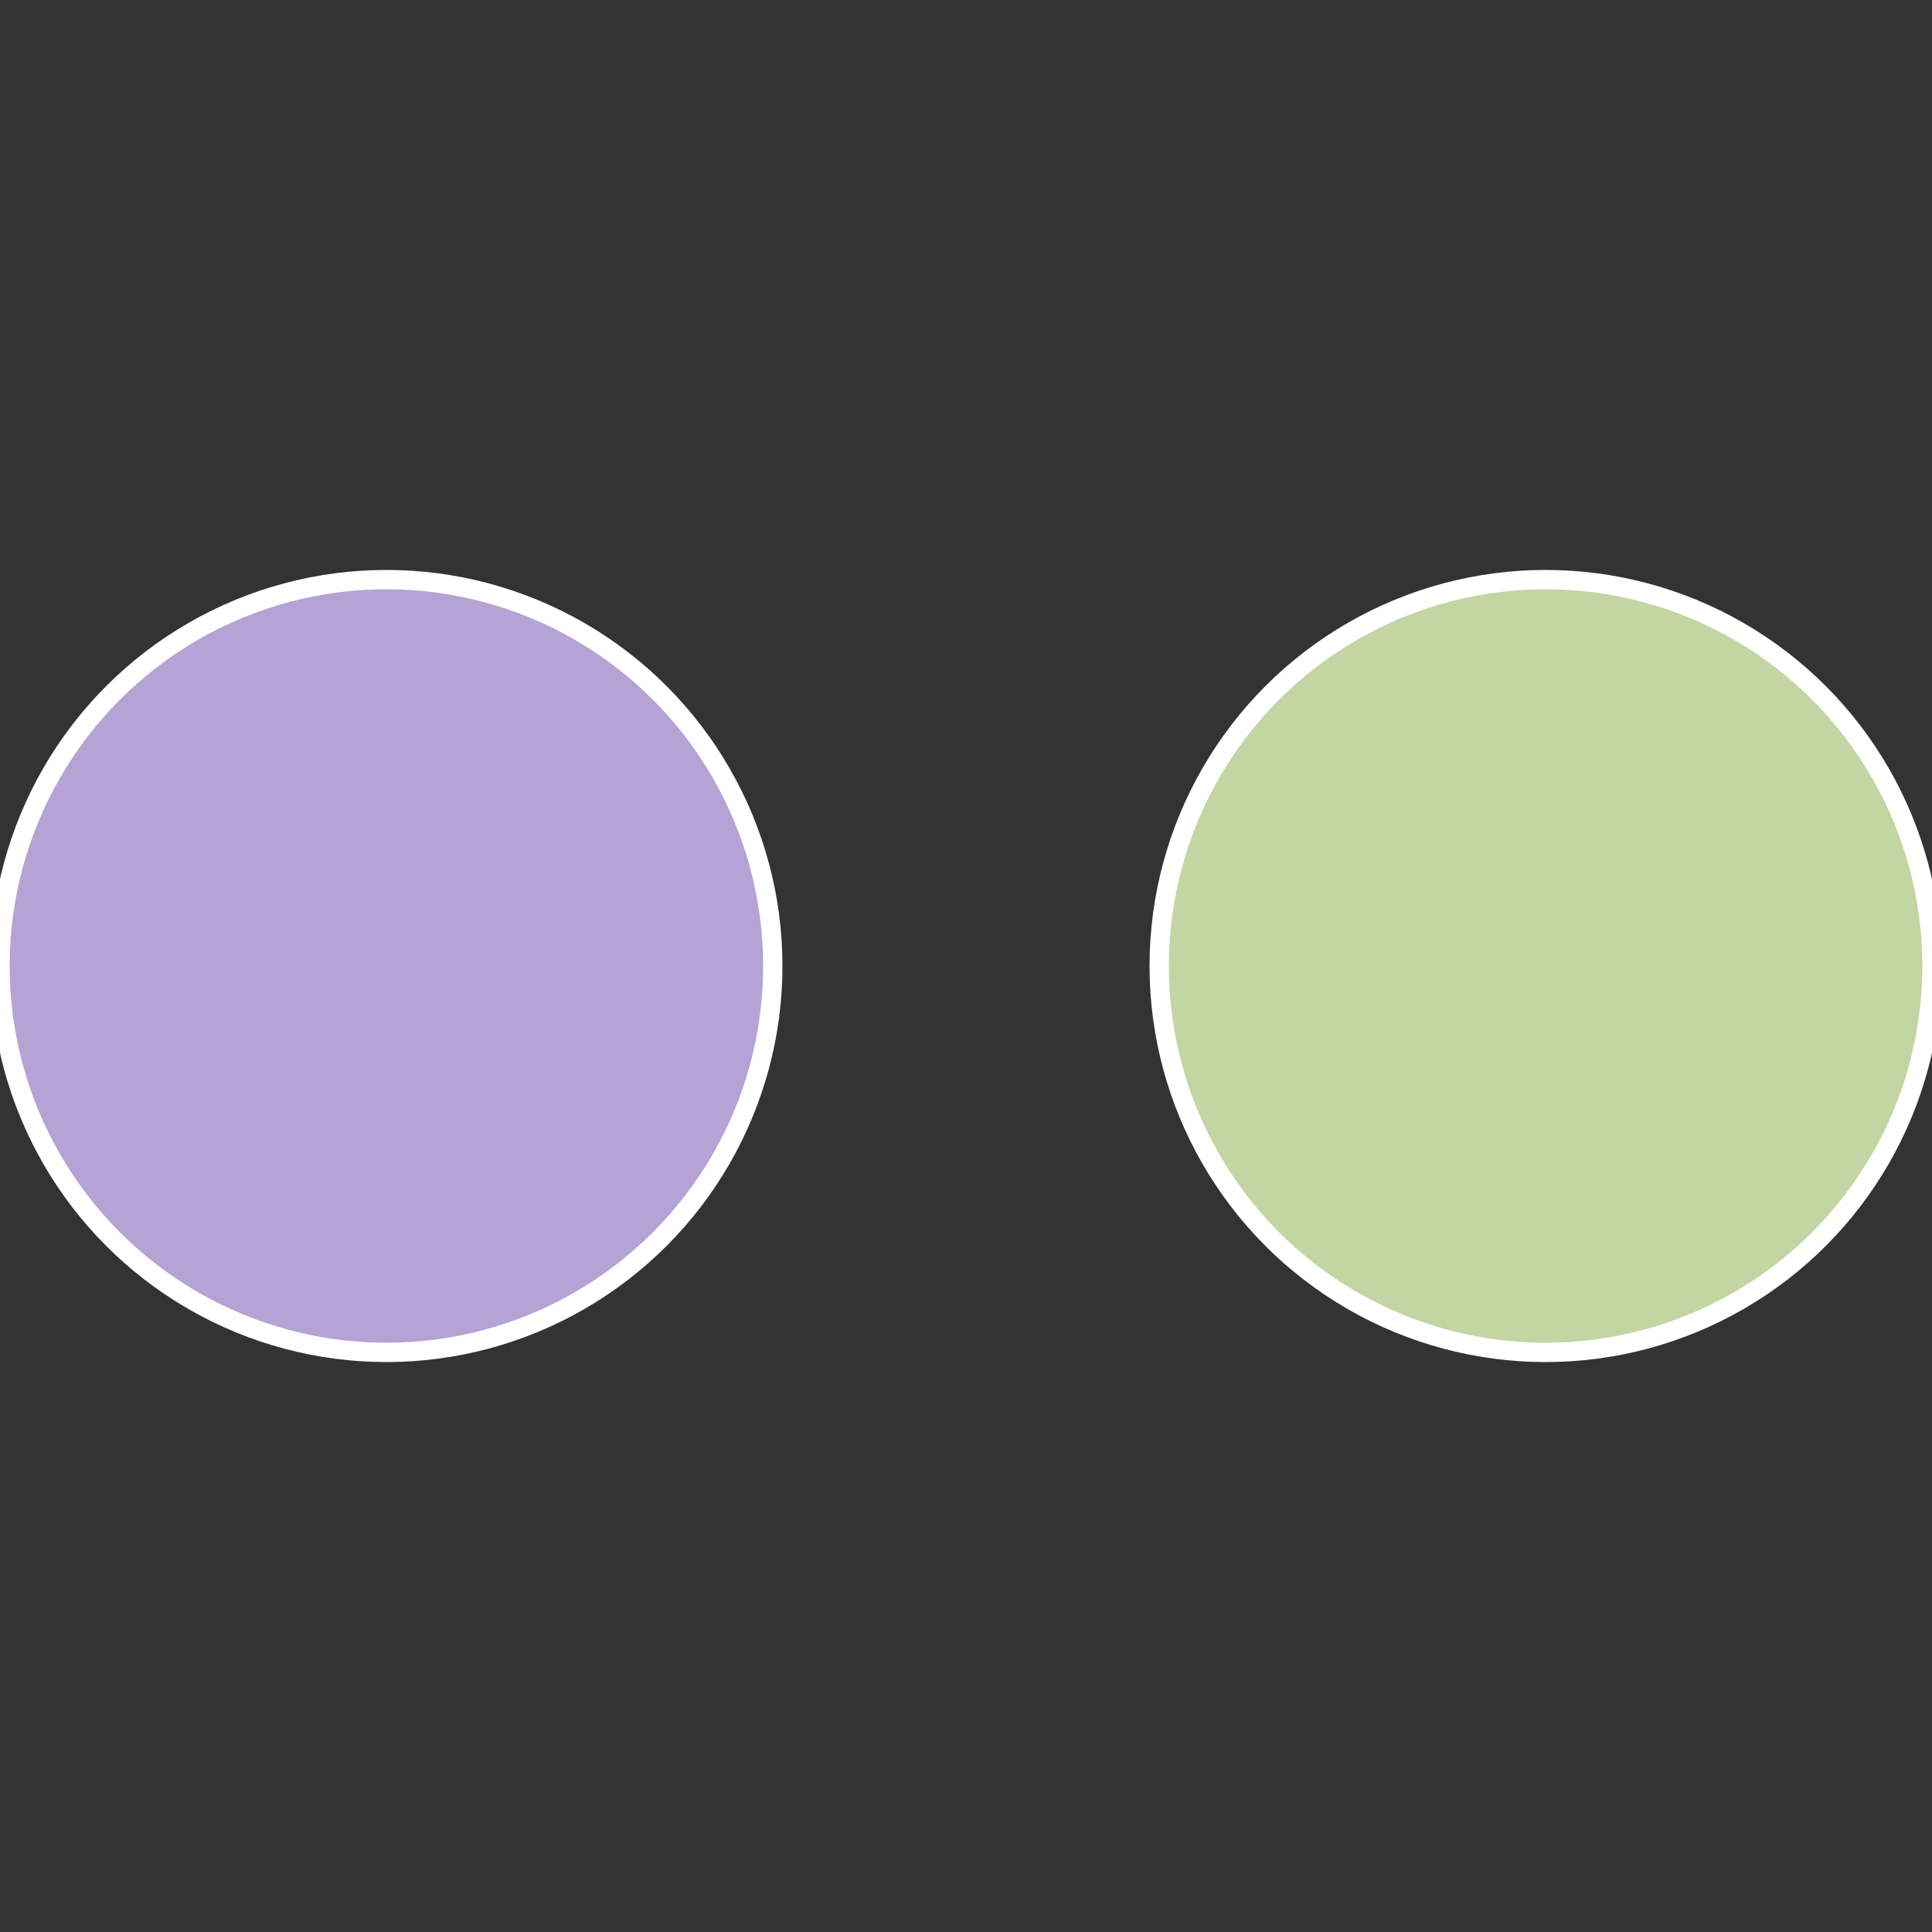
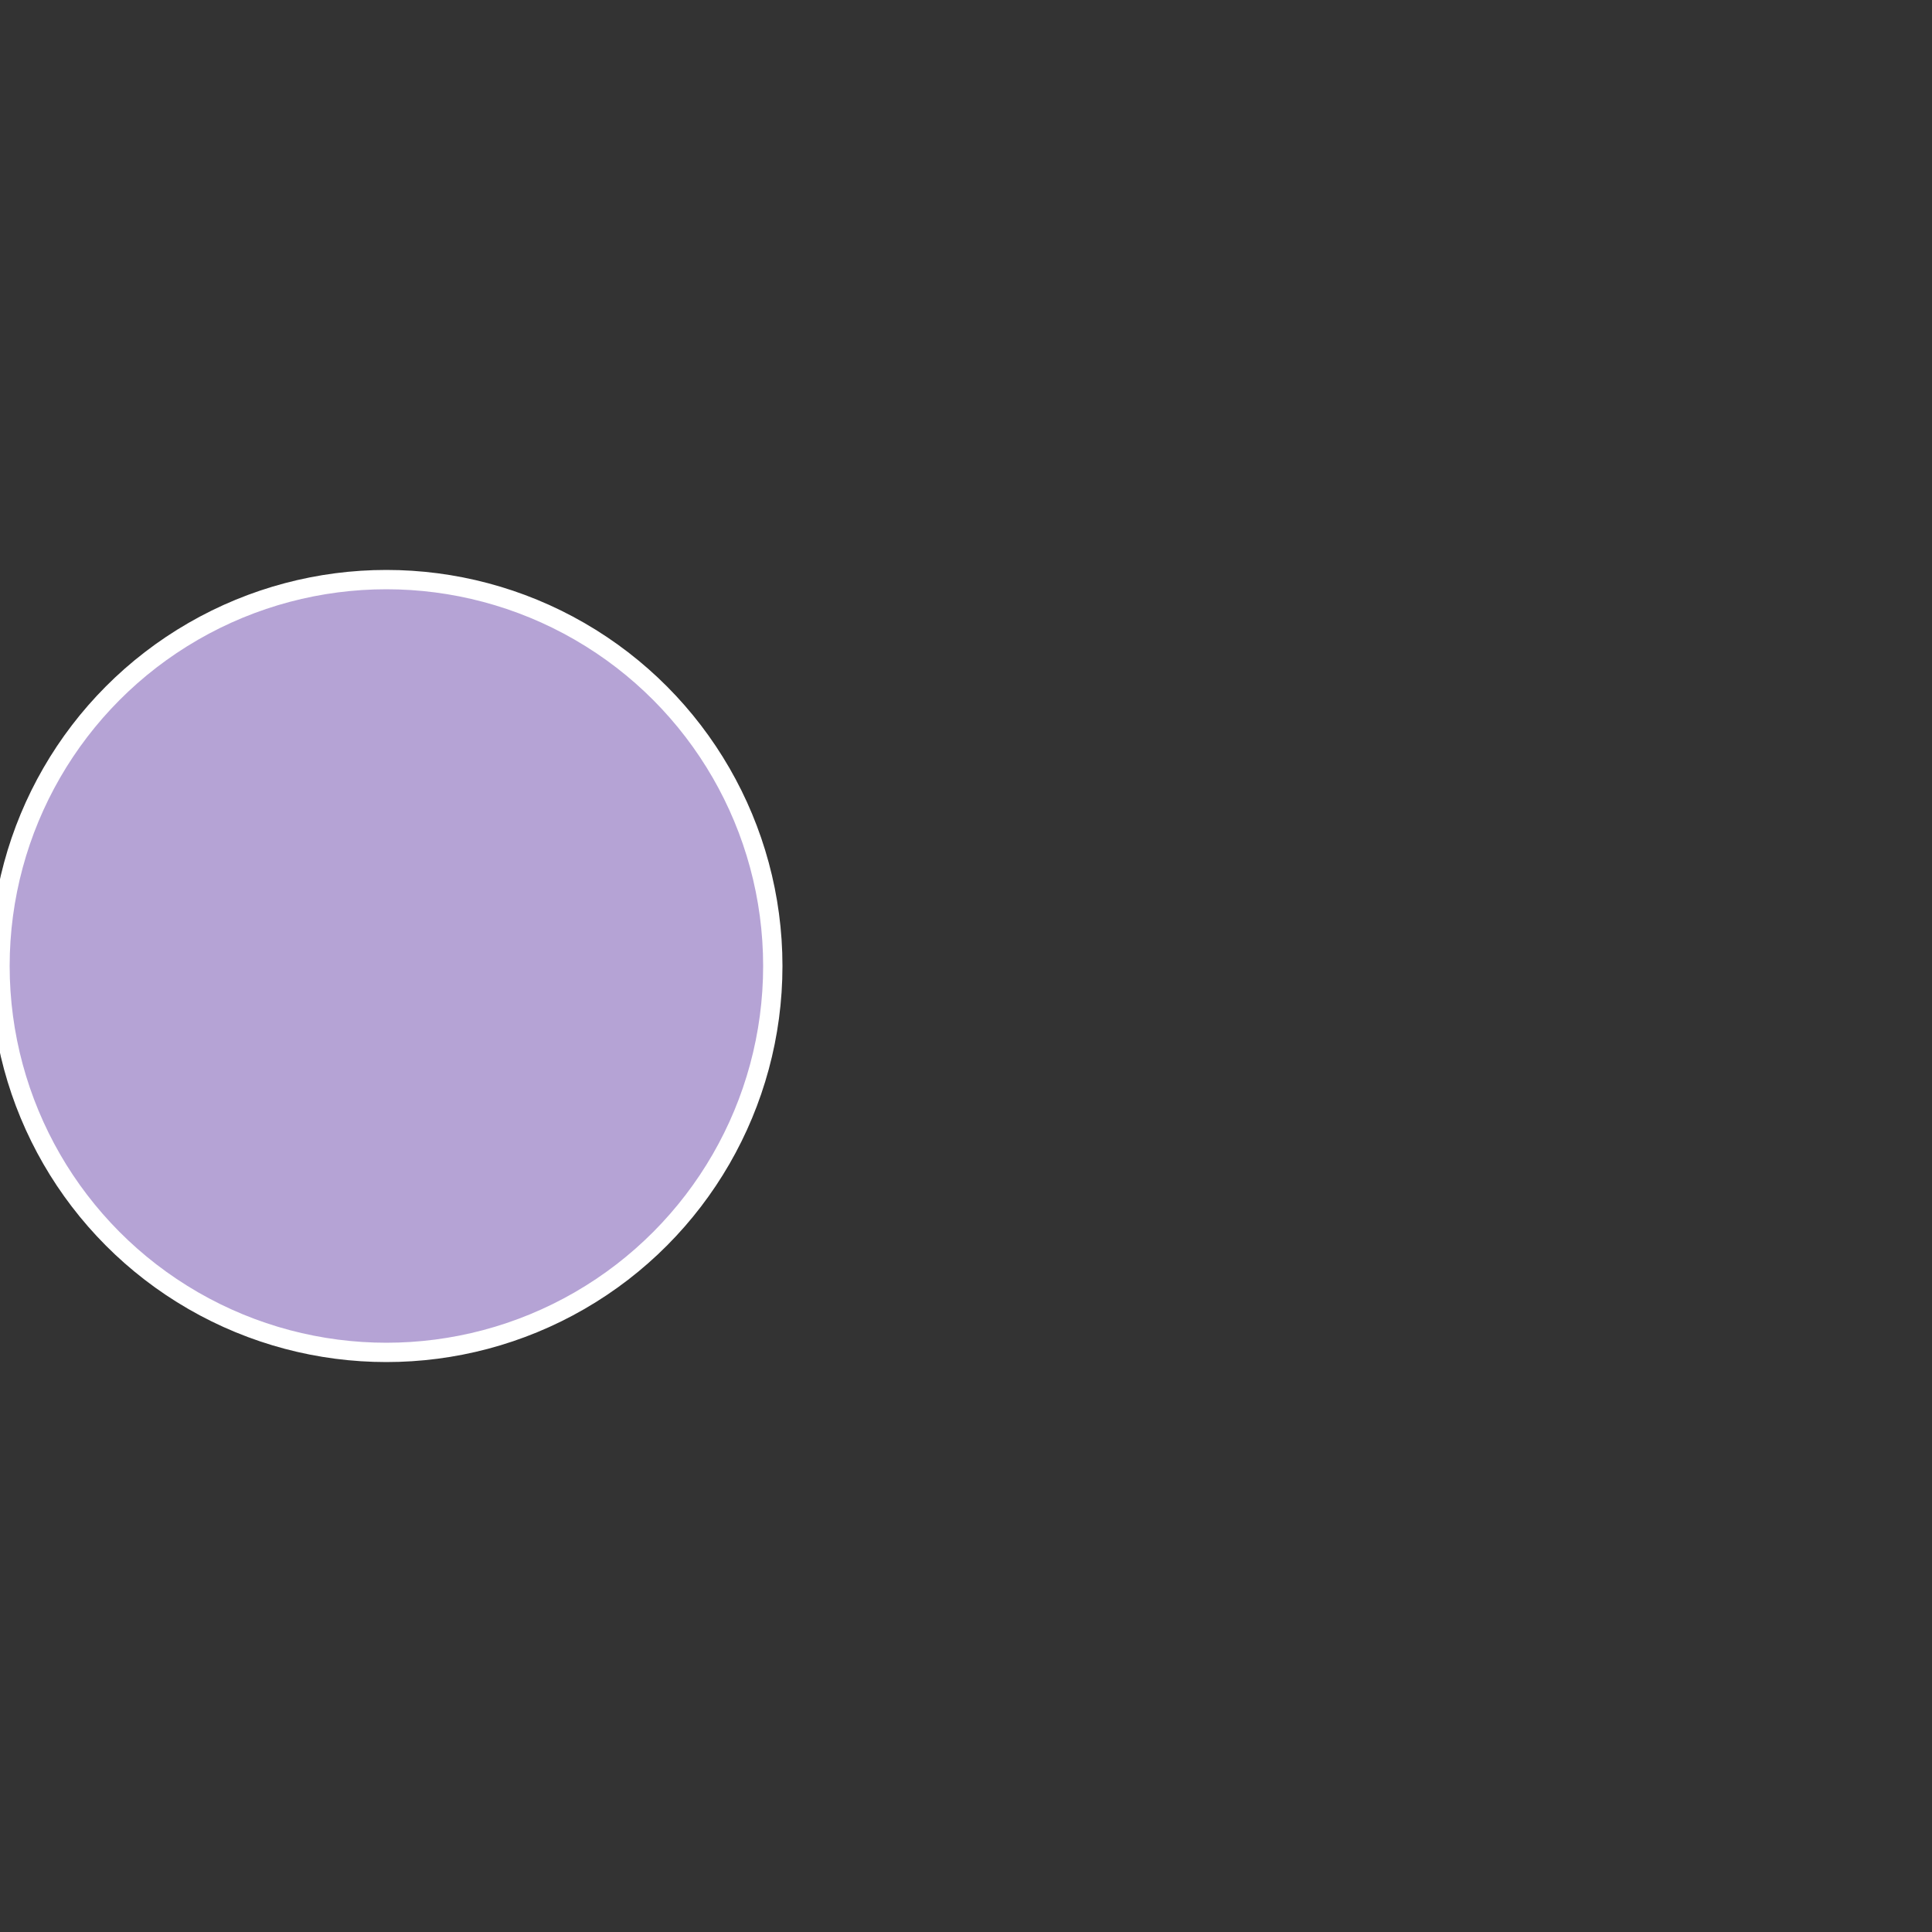
<svg xmlns="http://www.w3.org/2000/svg" width="500" height="500" viewBox="-1 -1 2 2">
  <rect x="-1" y="-1" width="2" height="2" fill="#333333" stroke="none" />
-   <circle cx="0.6" cy="0" r="0.4" fill="#c2d5a3" stroke="#fff" stroke-width="1%" />
  <circle cx="-0.6" cy="7.3478807948841E-17" r="0.4" fill="#b5a3d5" stroke="#fff" stroke-width="1%" />
</svg>